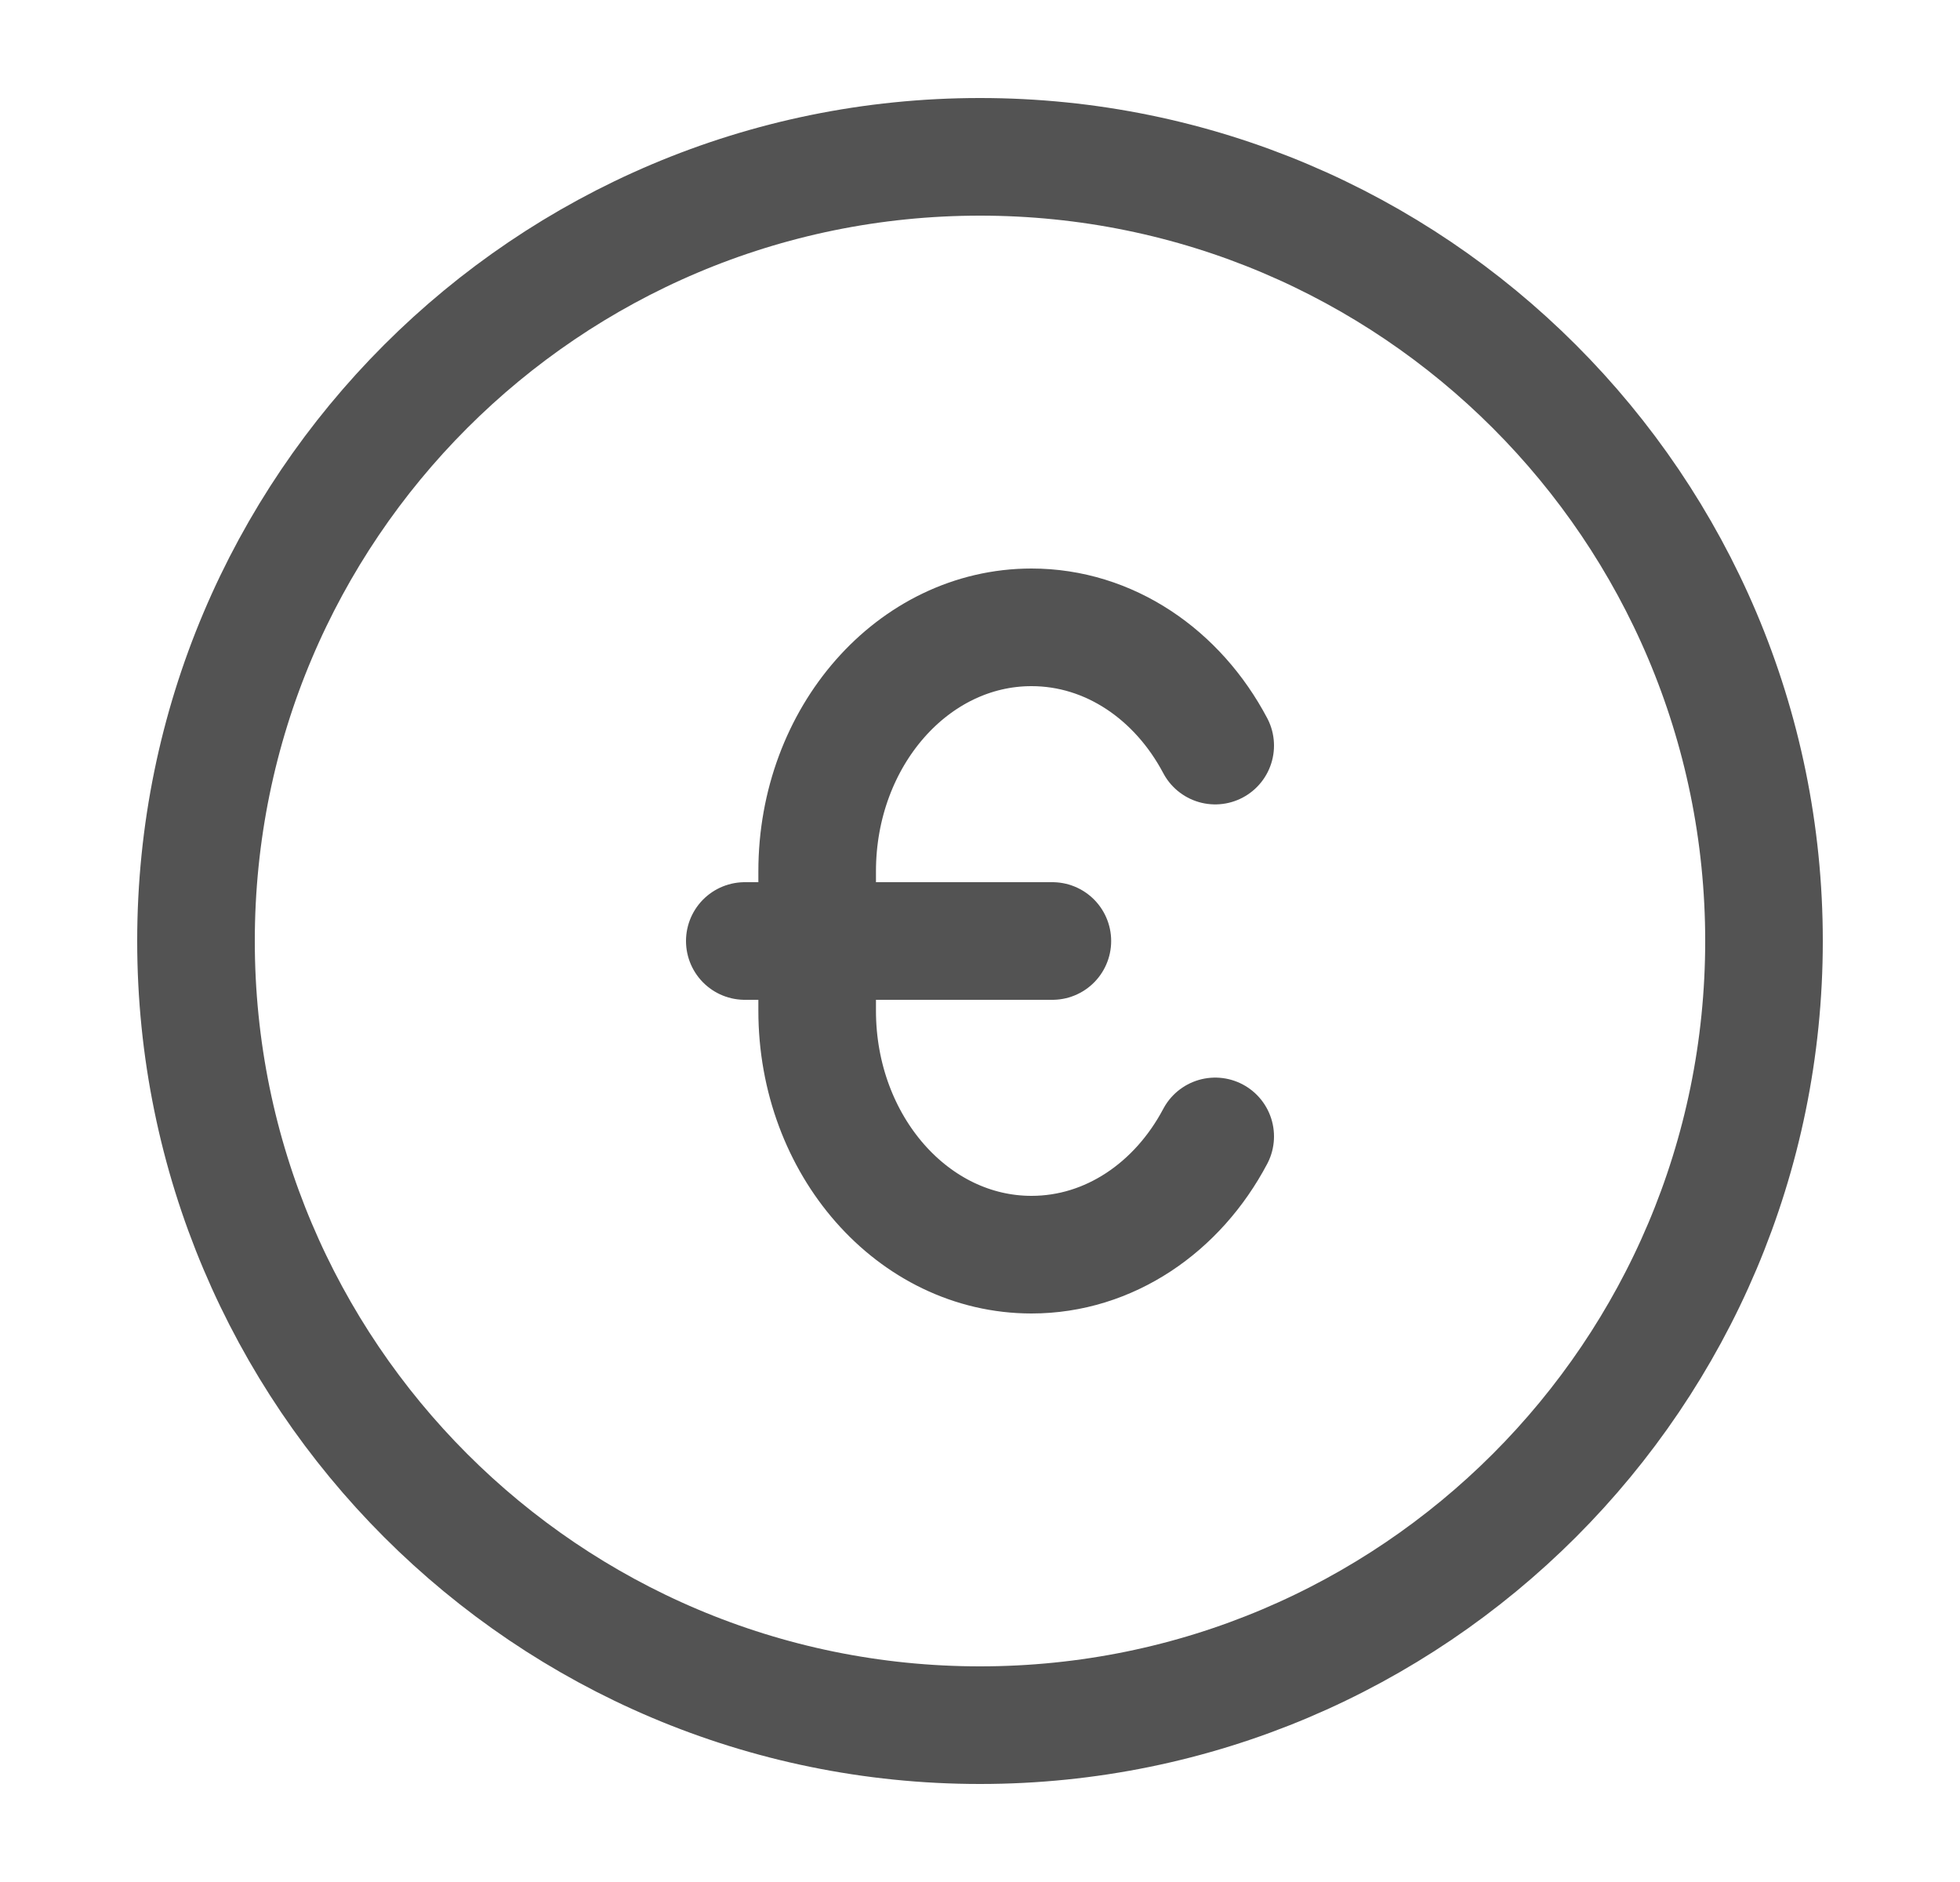
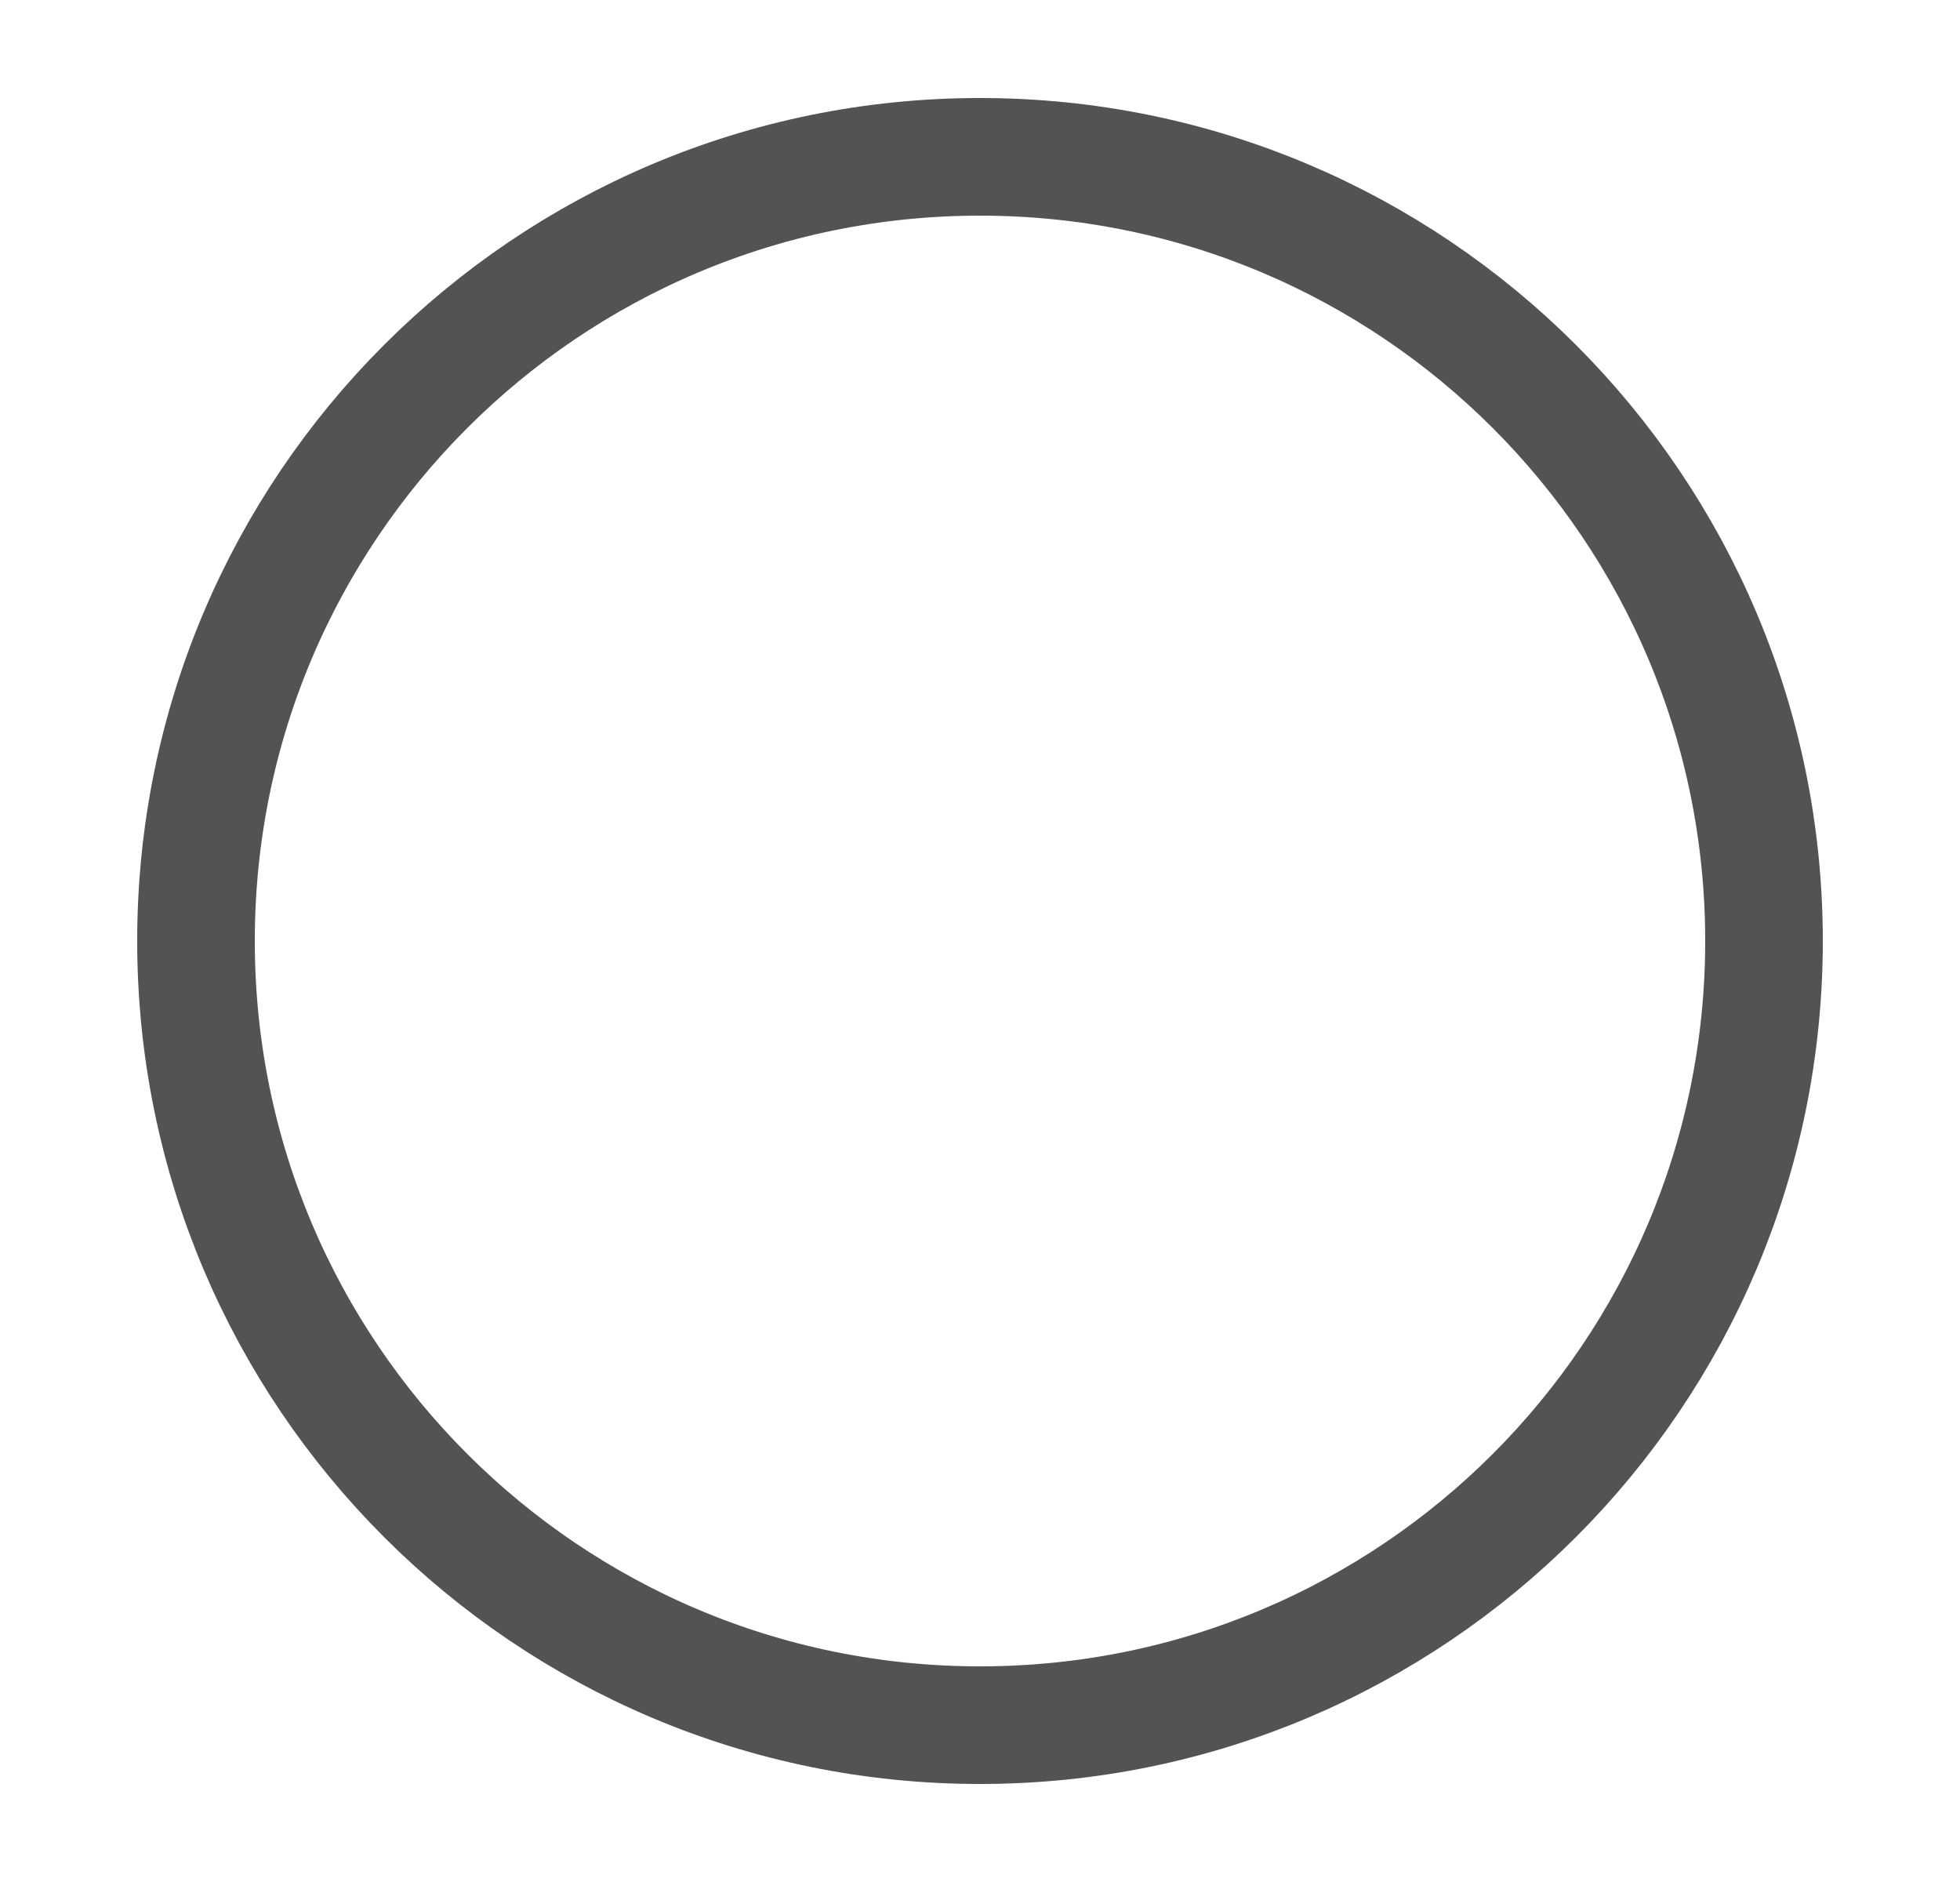
<svg xmlns="http://www.w3.org/2000/svg" width="25" height="24" viewBox="0 0 25 24" fill="none">
  <path d="M22.5 12C22.5 17.523 18.023 22 12.5 22C6.977 22 2.5 17.523 2.5 12C2.5 6.477 6.977 2 12.5 2C18.023 2 22.5 6.477 22.5 12Z" stroke="#535353" stroke-width="1.5" />
-   <path d="M15.5 14.492C15.022 15.396 14.151 16 13.157 16C11.647 16 10.423 14.607 10.423 12.889V11.111C10.423 9.393 11.647 8 13.157 8C14.151 8 15.022 8.604 15.5 9.508M9.5 12H13.423" stroke="#535353" stroke-width="1.5" stroke-linecap="round" />
</svg>